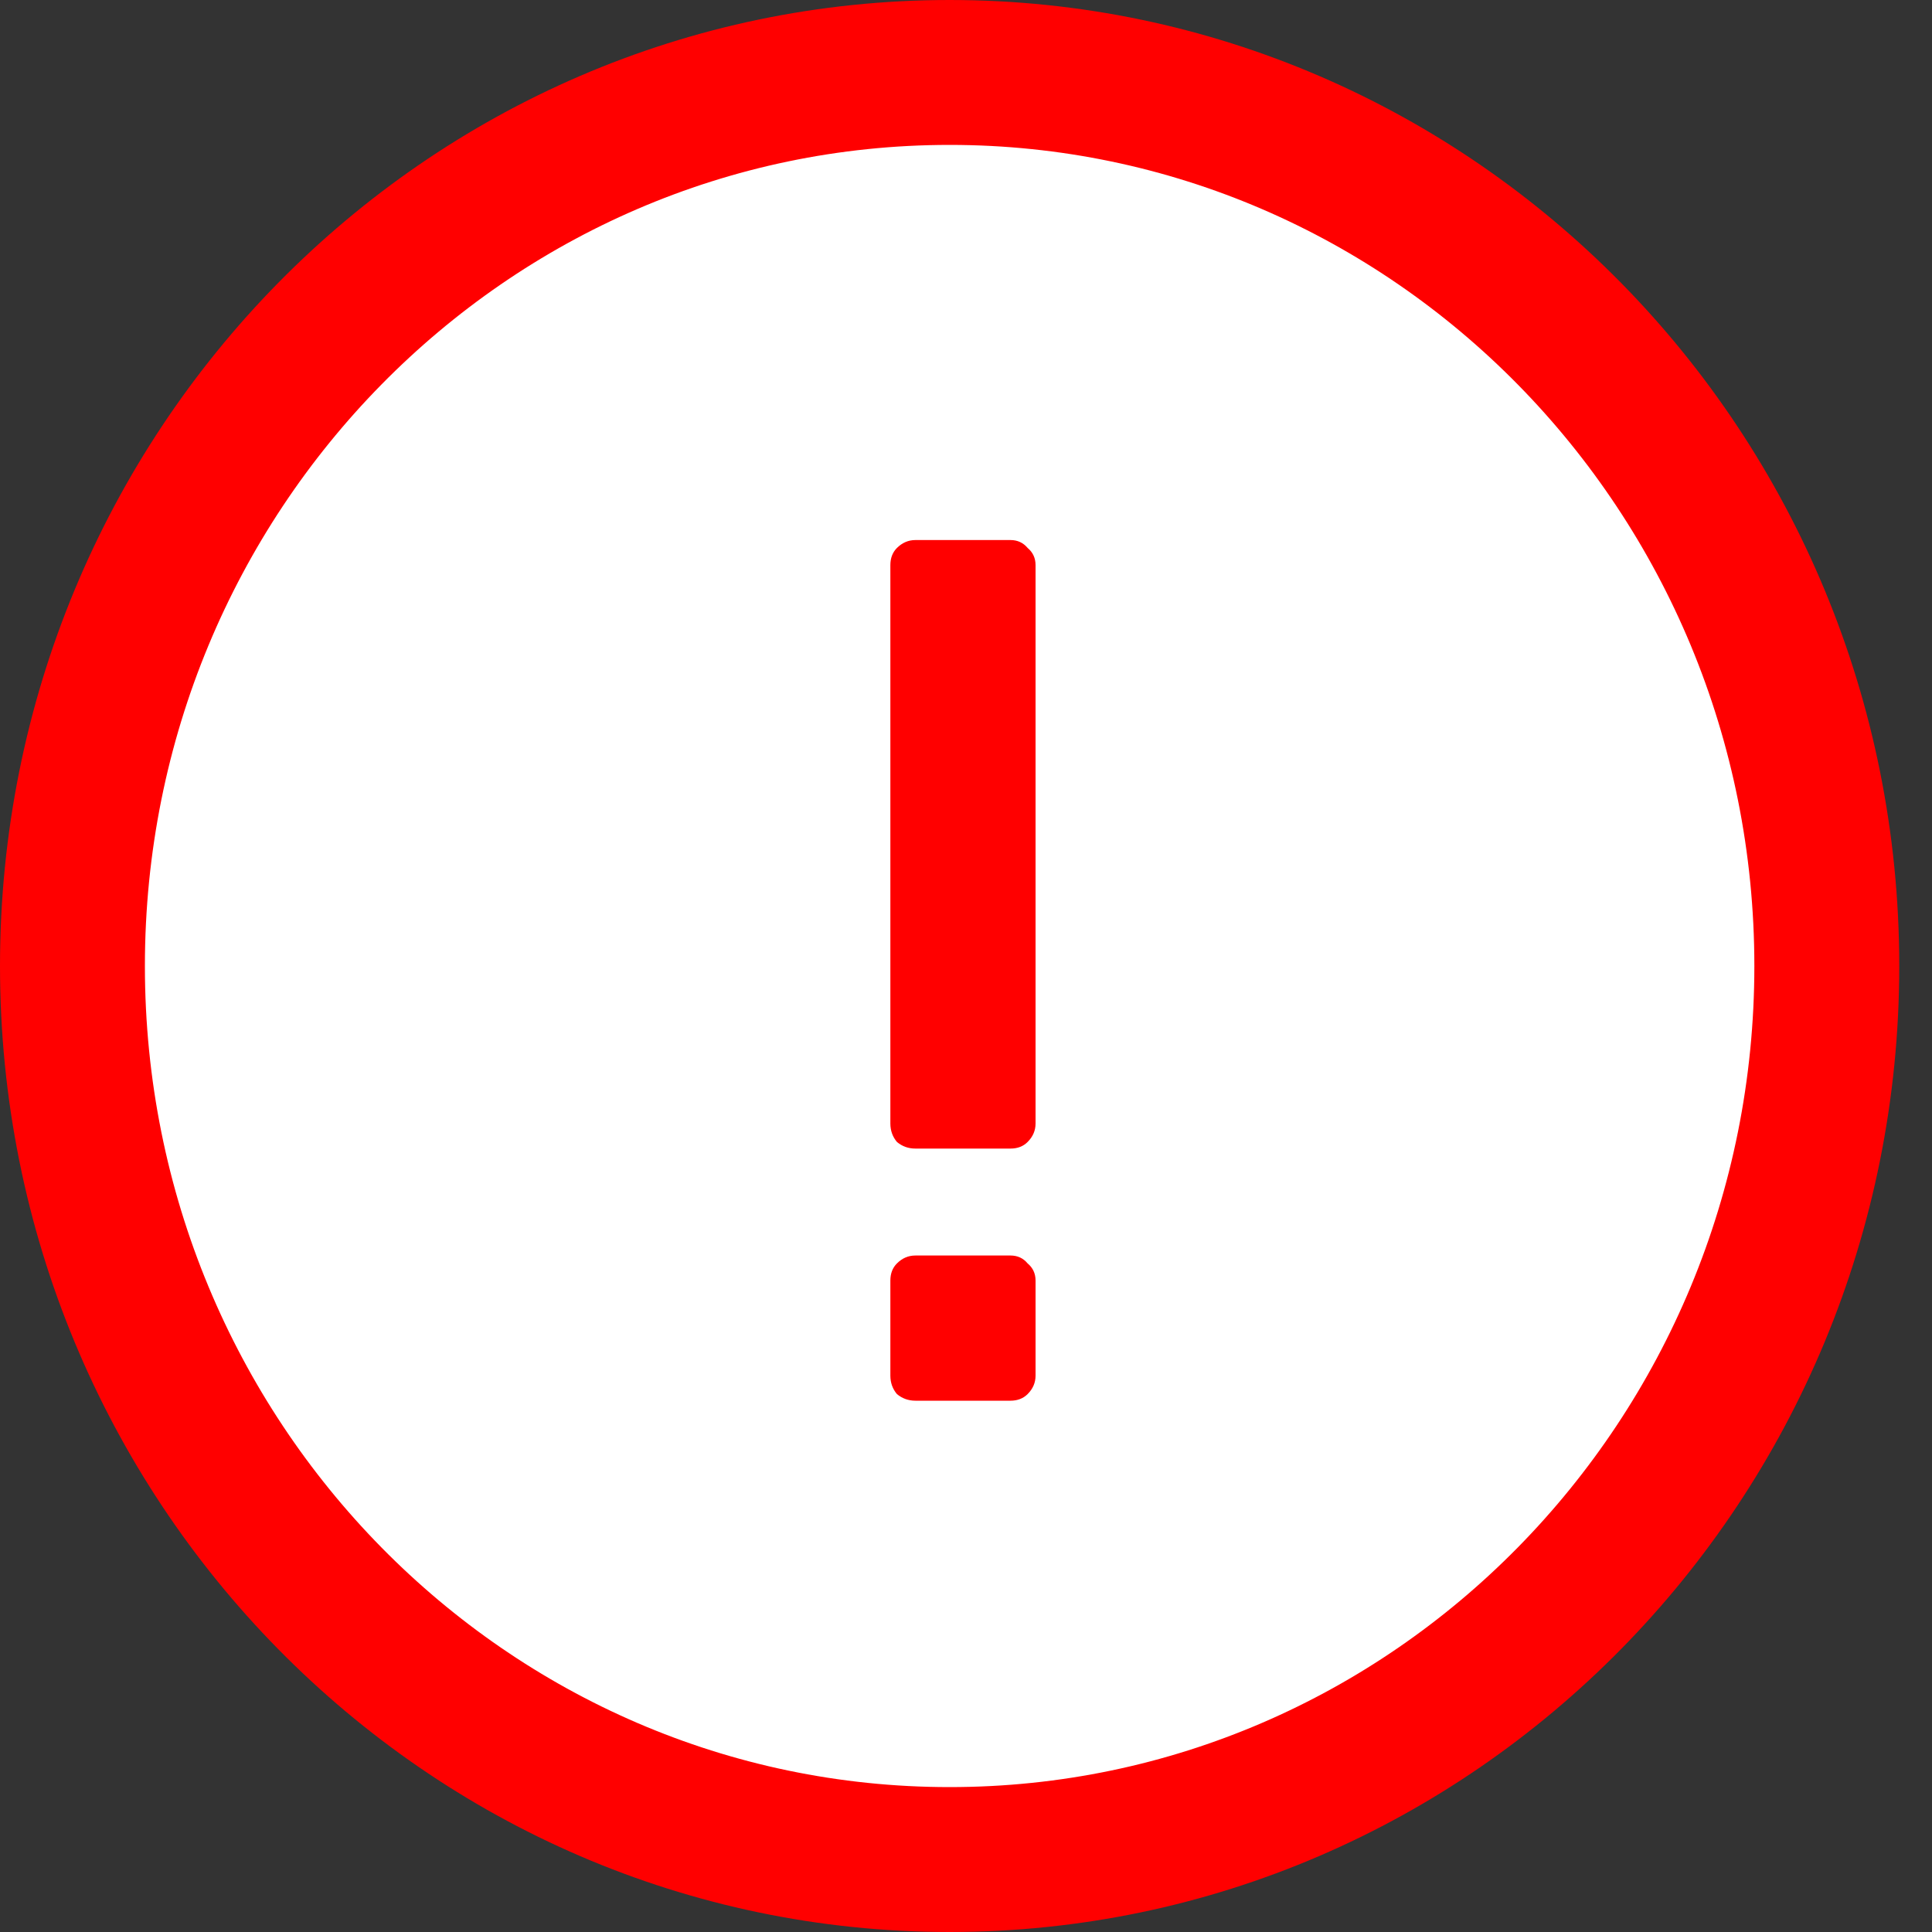
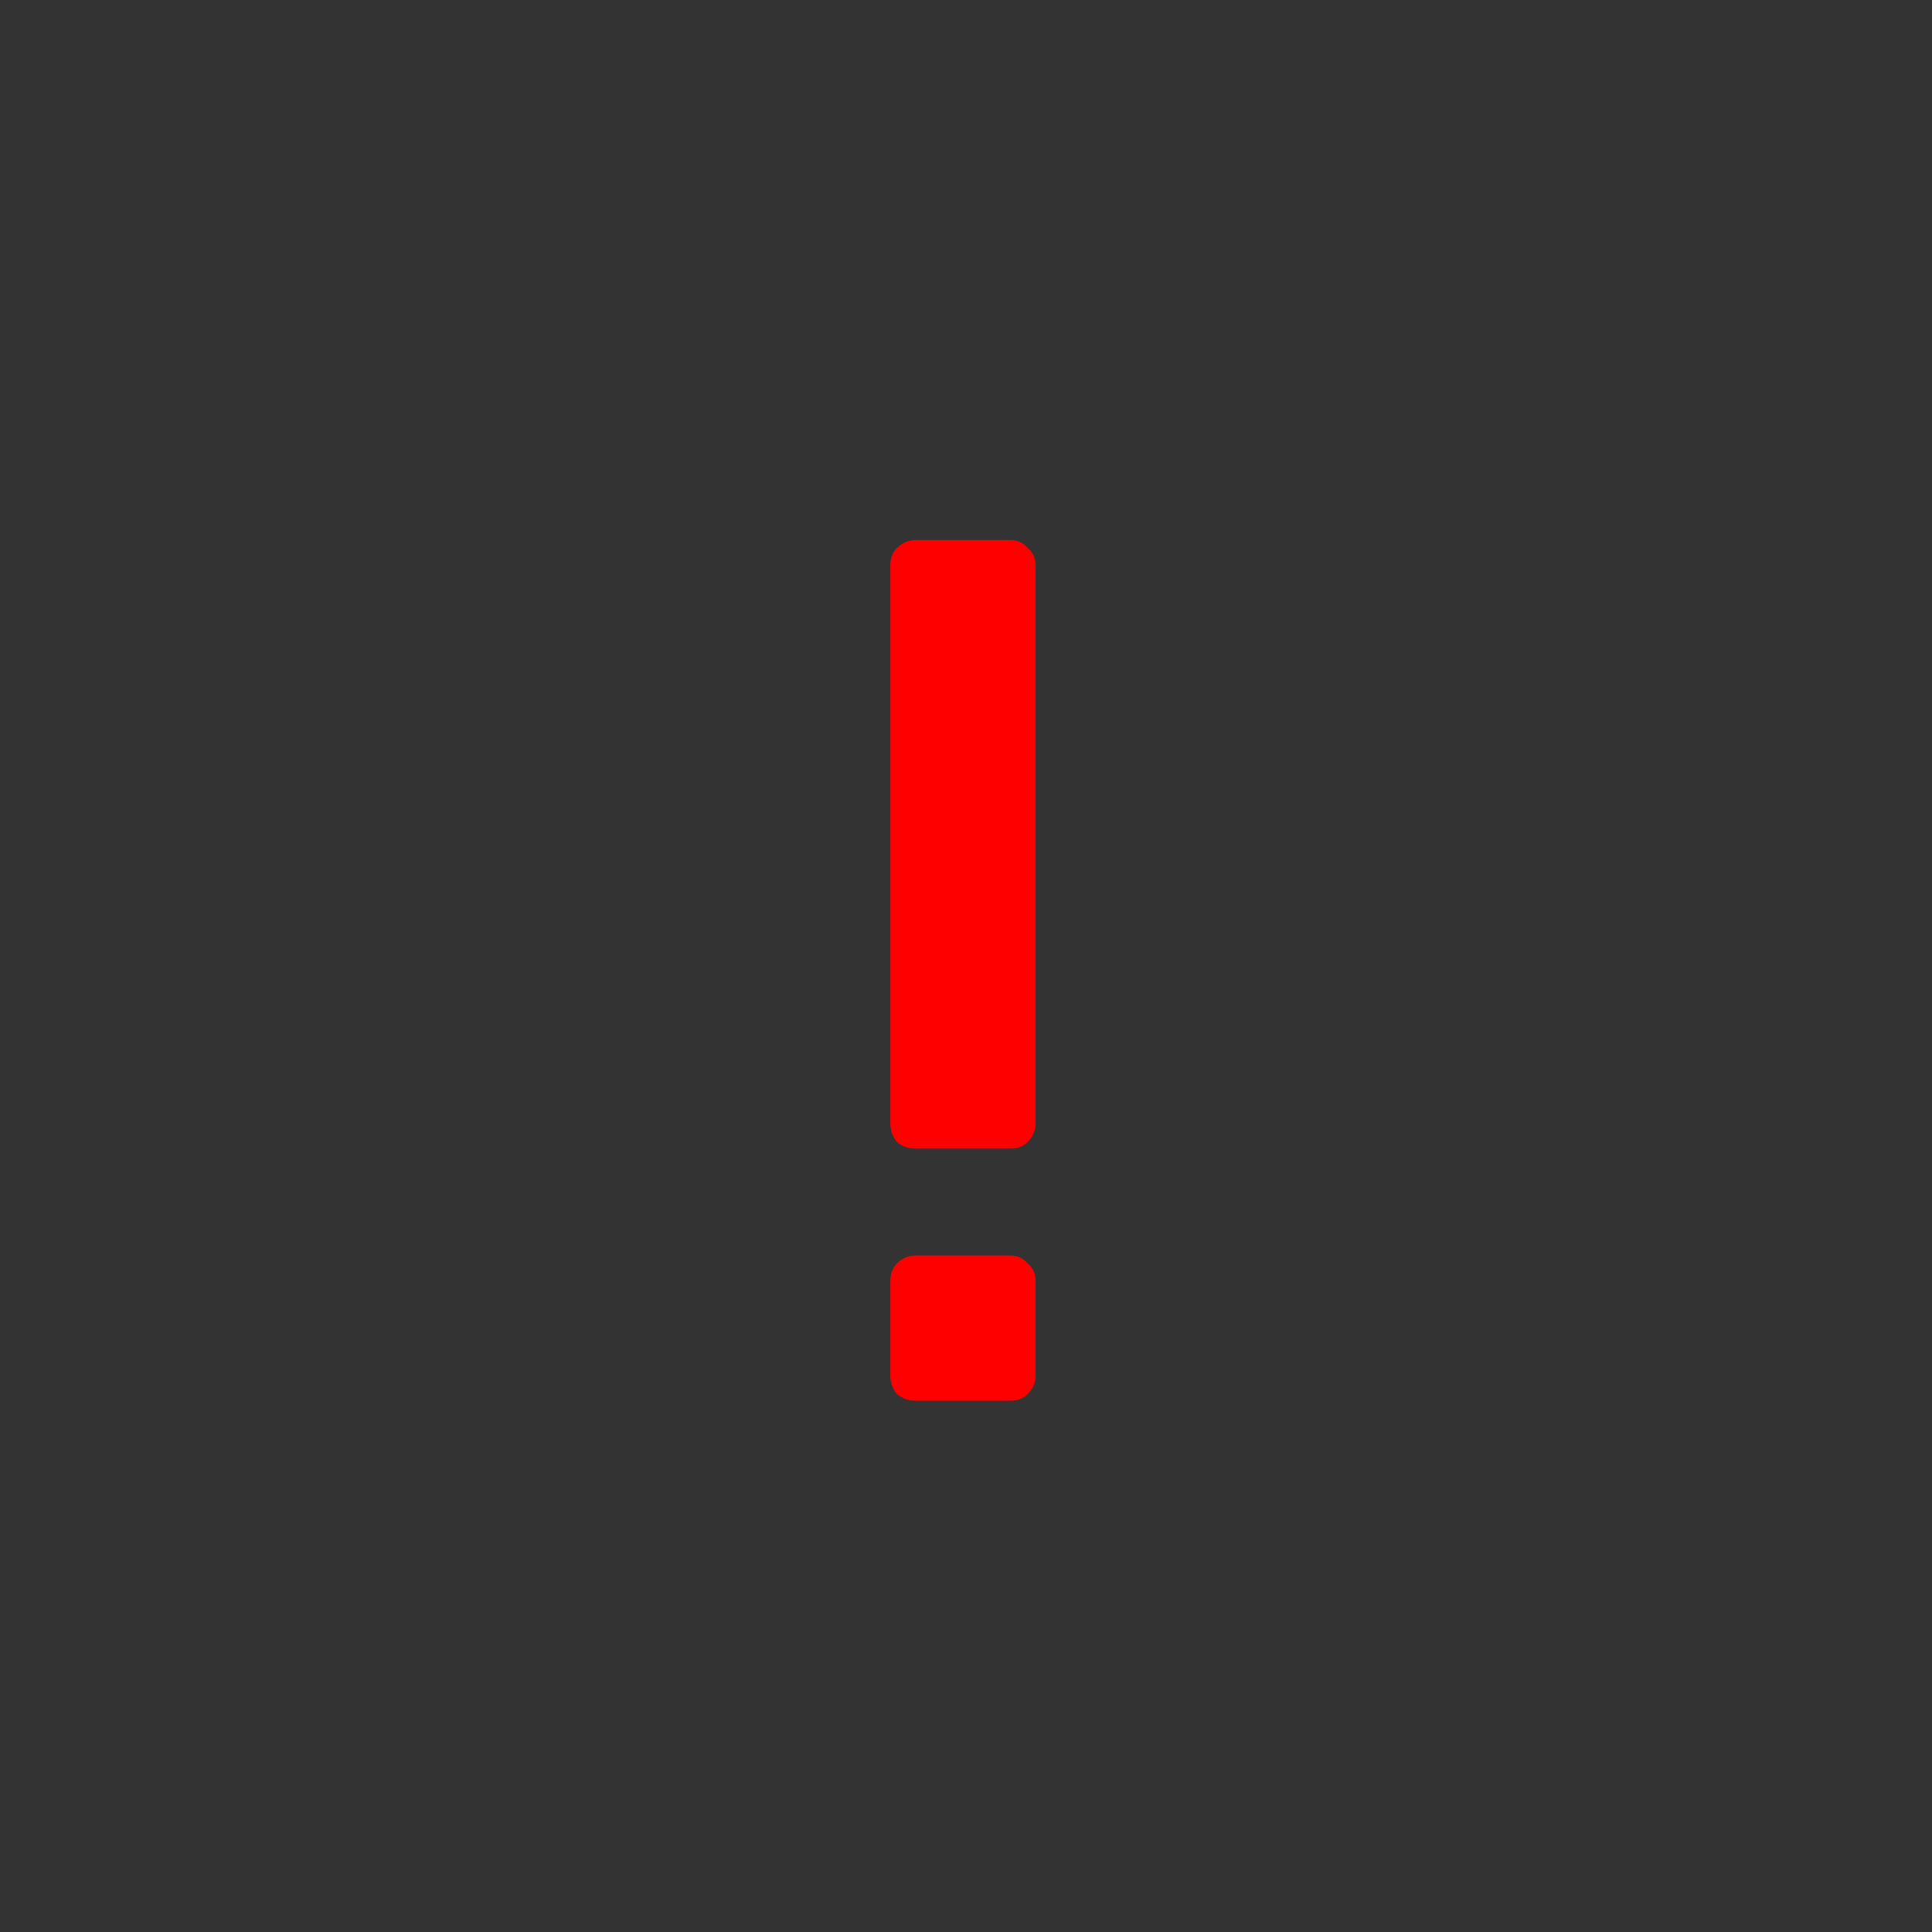
<svg xmlns="http://www.w3.org/2000/svg" width="40" height="40" viewBox="0 0 40 40" fill="none">
  <rect x="0" y="0" width="40" height="40" fill="#333333" stroke="none" />
-   <path d="M37.822 20C37.822 30.241 29.667 38.5 19.661 38.5C9.655 38.5 1.5 30.241 1.5 20C1.5 9.758 9.655 1.5 19.661 1.5C29.667 1.5 37.822 9.758 37.822 20Z" fill="white" stroke="#FF0000" stroke-width="3" />
  <path d="M18.434 11.7C18.434 11.555 18.479 11.436 18.57 11.345C18.68 11.236 18.807 11.181 18.953 11.181H20.921C21.066 11.181 21.185 11.236 21.276 11.345C21.385 11.436 21.44 11.555 21.44 11.7V23.261C21.44 23.407 21.385 23.534 21.276 23.643C21.185 23.735 21.066 23.78 20.921 23.78H18.953C18.807 23.78 18.68 23.735 18.57 23.643C18.479 23.534 18.434 23.407 18.434 23.261V11.7ZM18.434 28.481V26.513C18.434 26.367 18.479 26.249 18.57 26.158C18.68 26.048 18.807 25.994 18.953 25.994H20.921C21.066 25.994 21.185 26.048 21.276 26.158C21.385 26.249 21.44 26.367 21.44 26.513V28.481C21.44 28.627 21.385 28.754 21.276 28.863C21.185 28.954 21.066 29 20.921 29H18.953C18.807 29 18.68 28.954 18.57 28.863C18.479 28.754 18.434 28.627 18.434 28.481Z" fill="#FF0000" />
</svg>